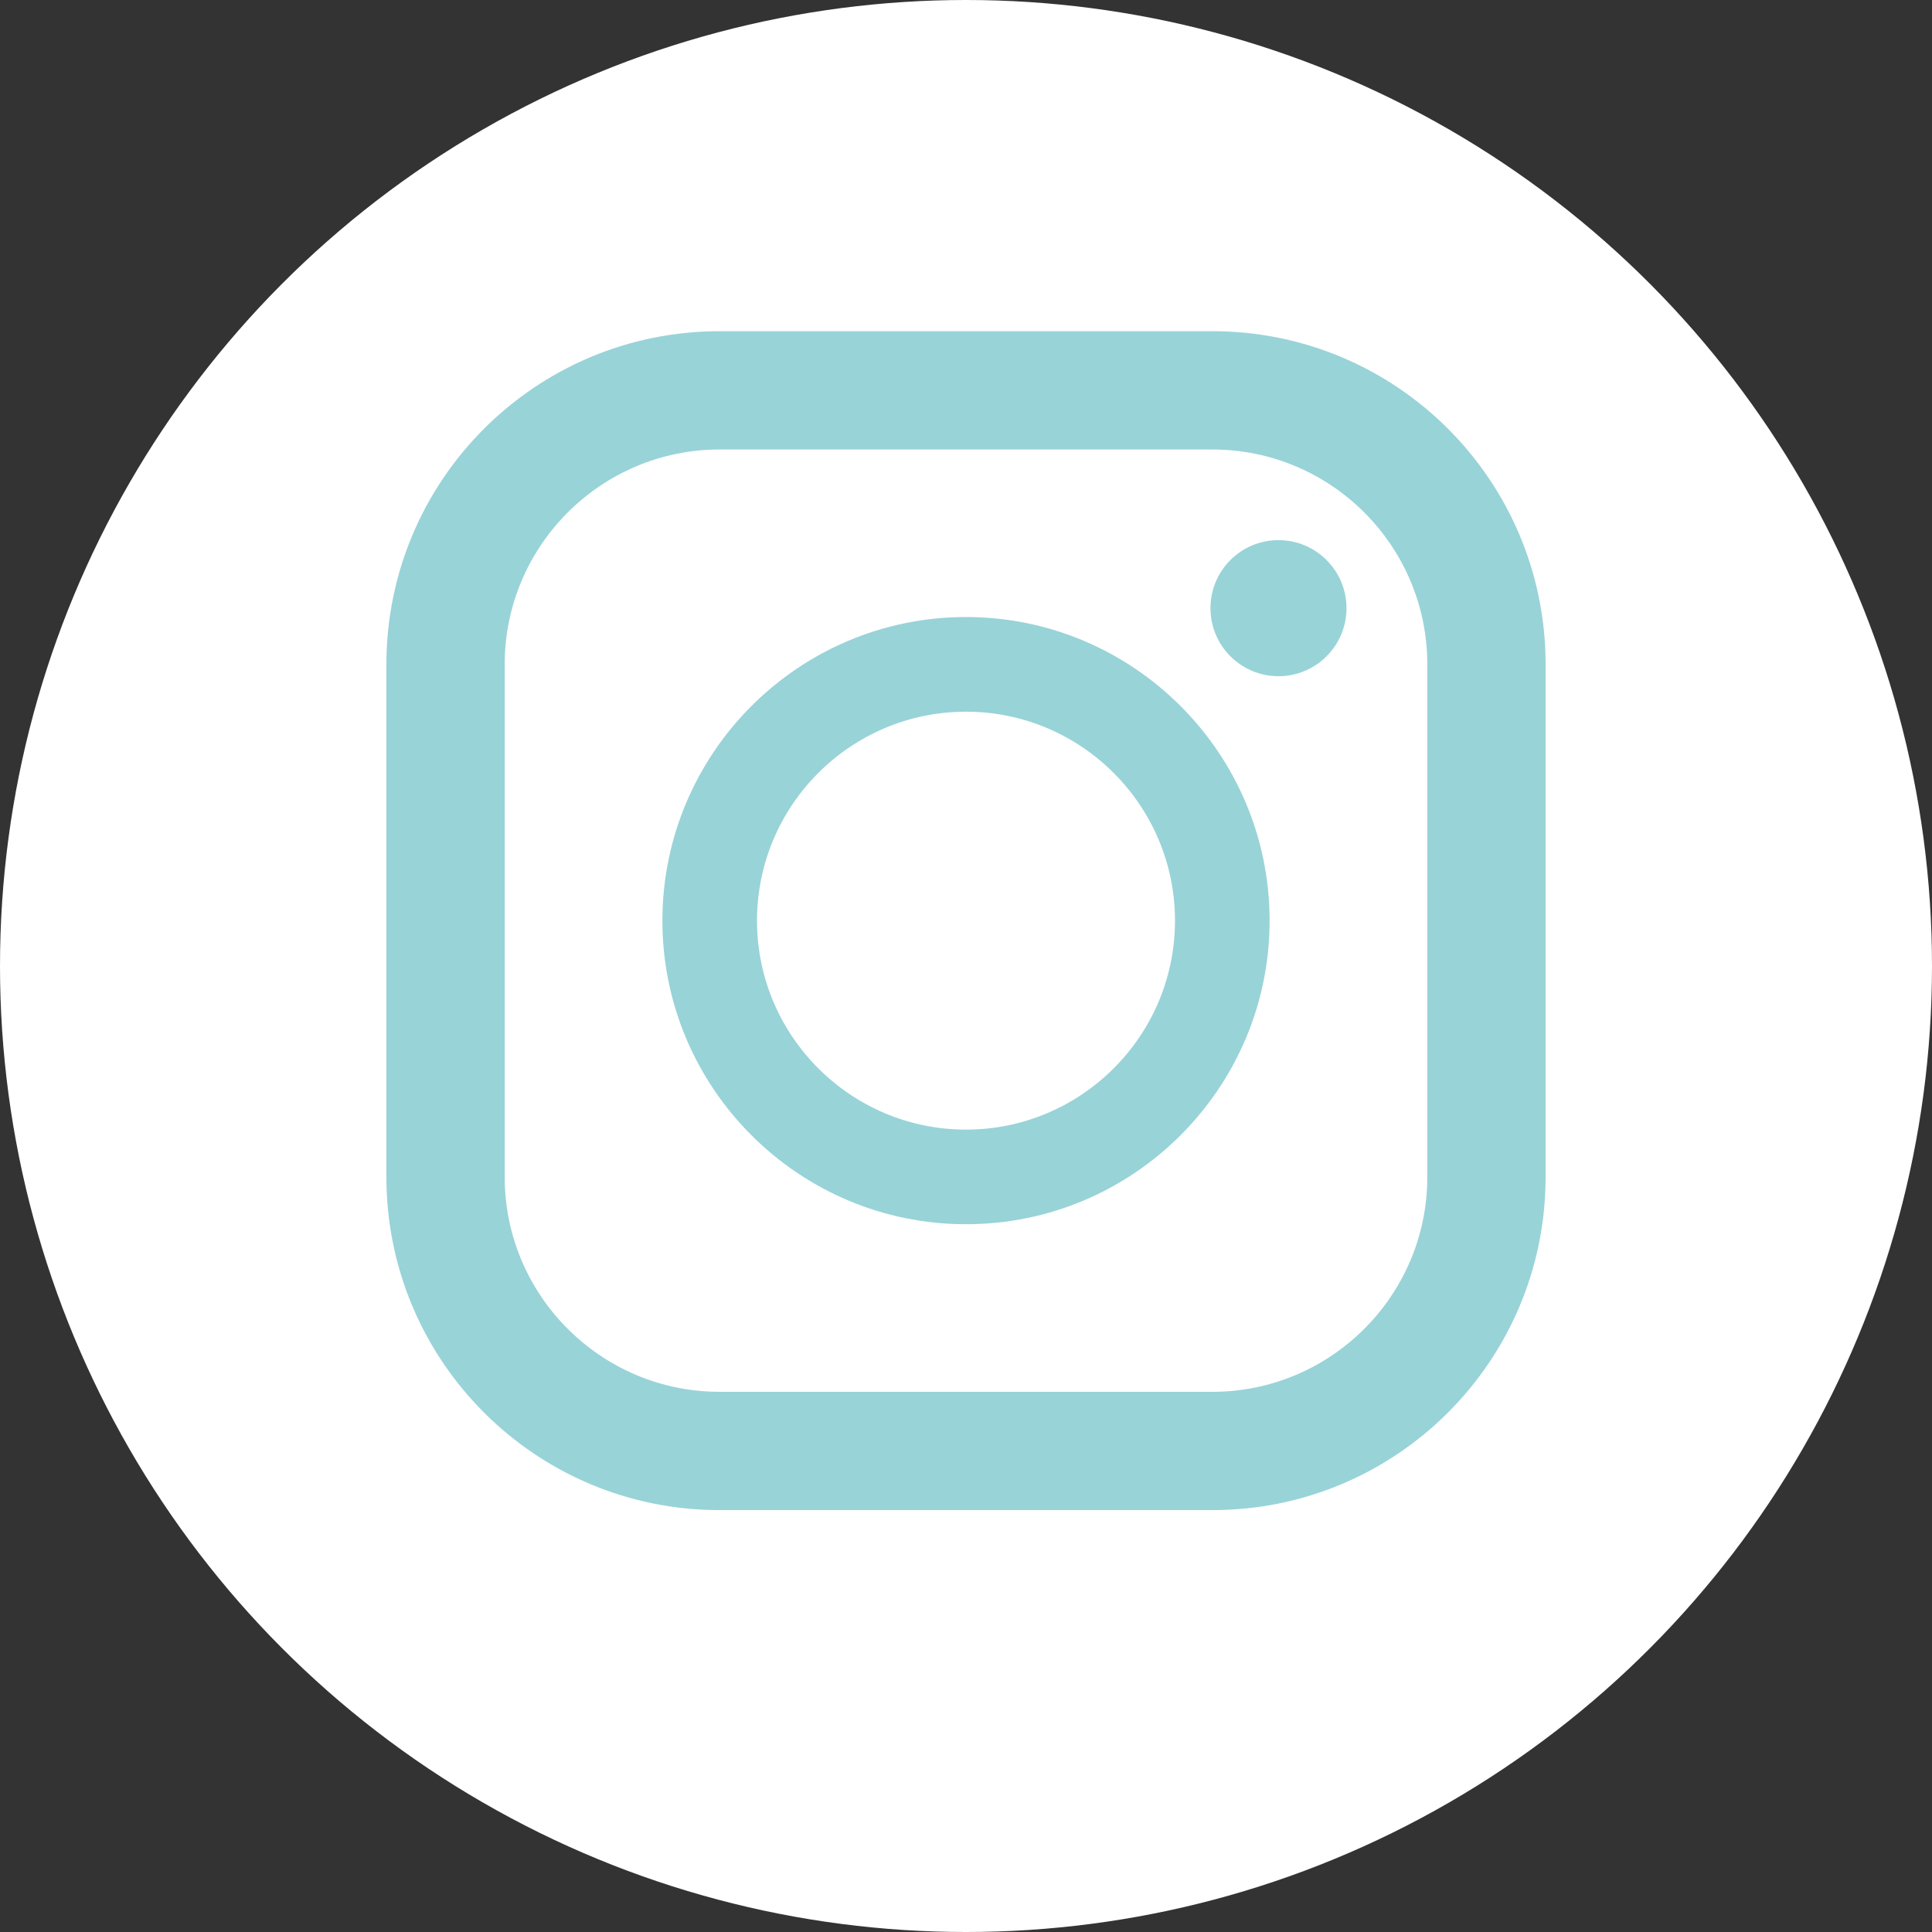
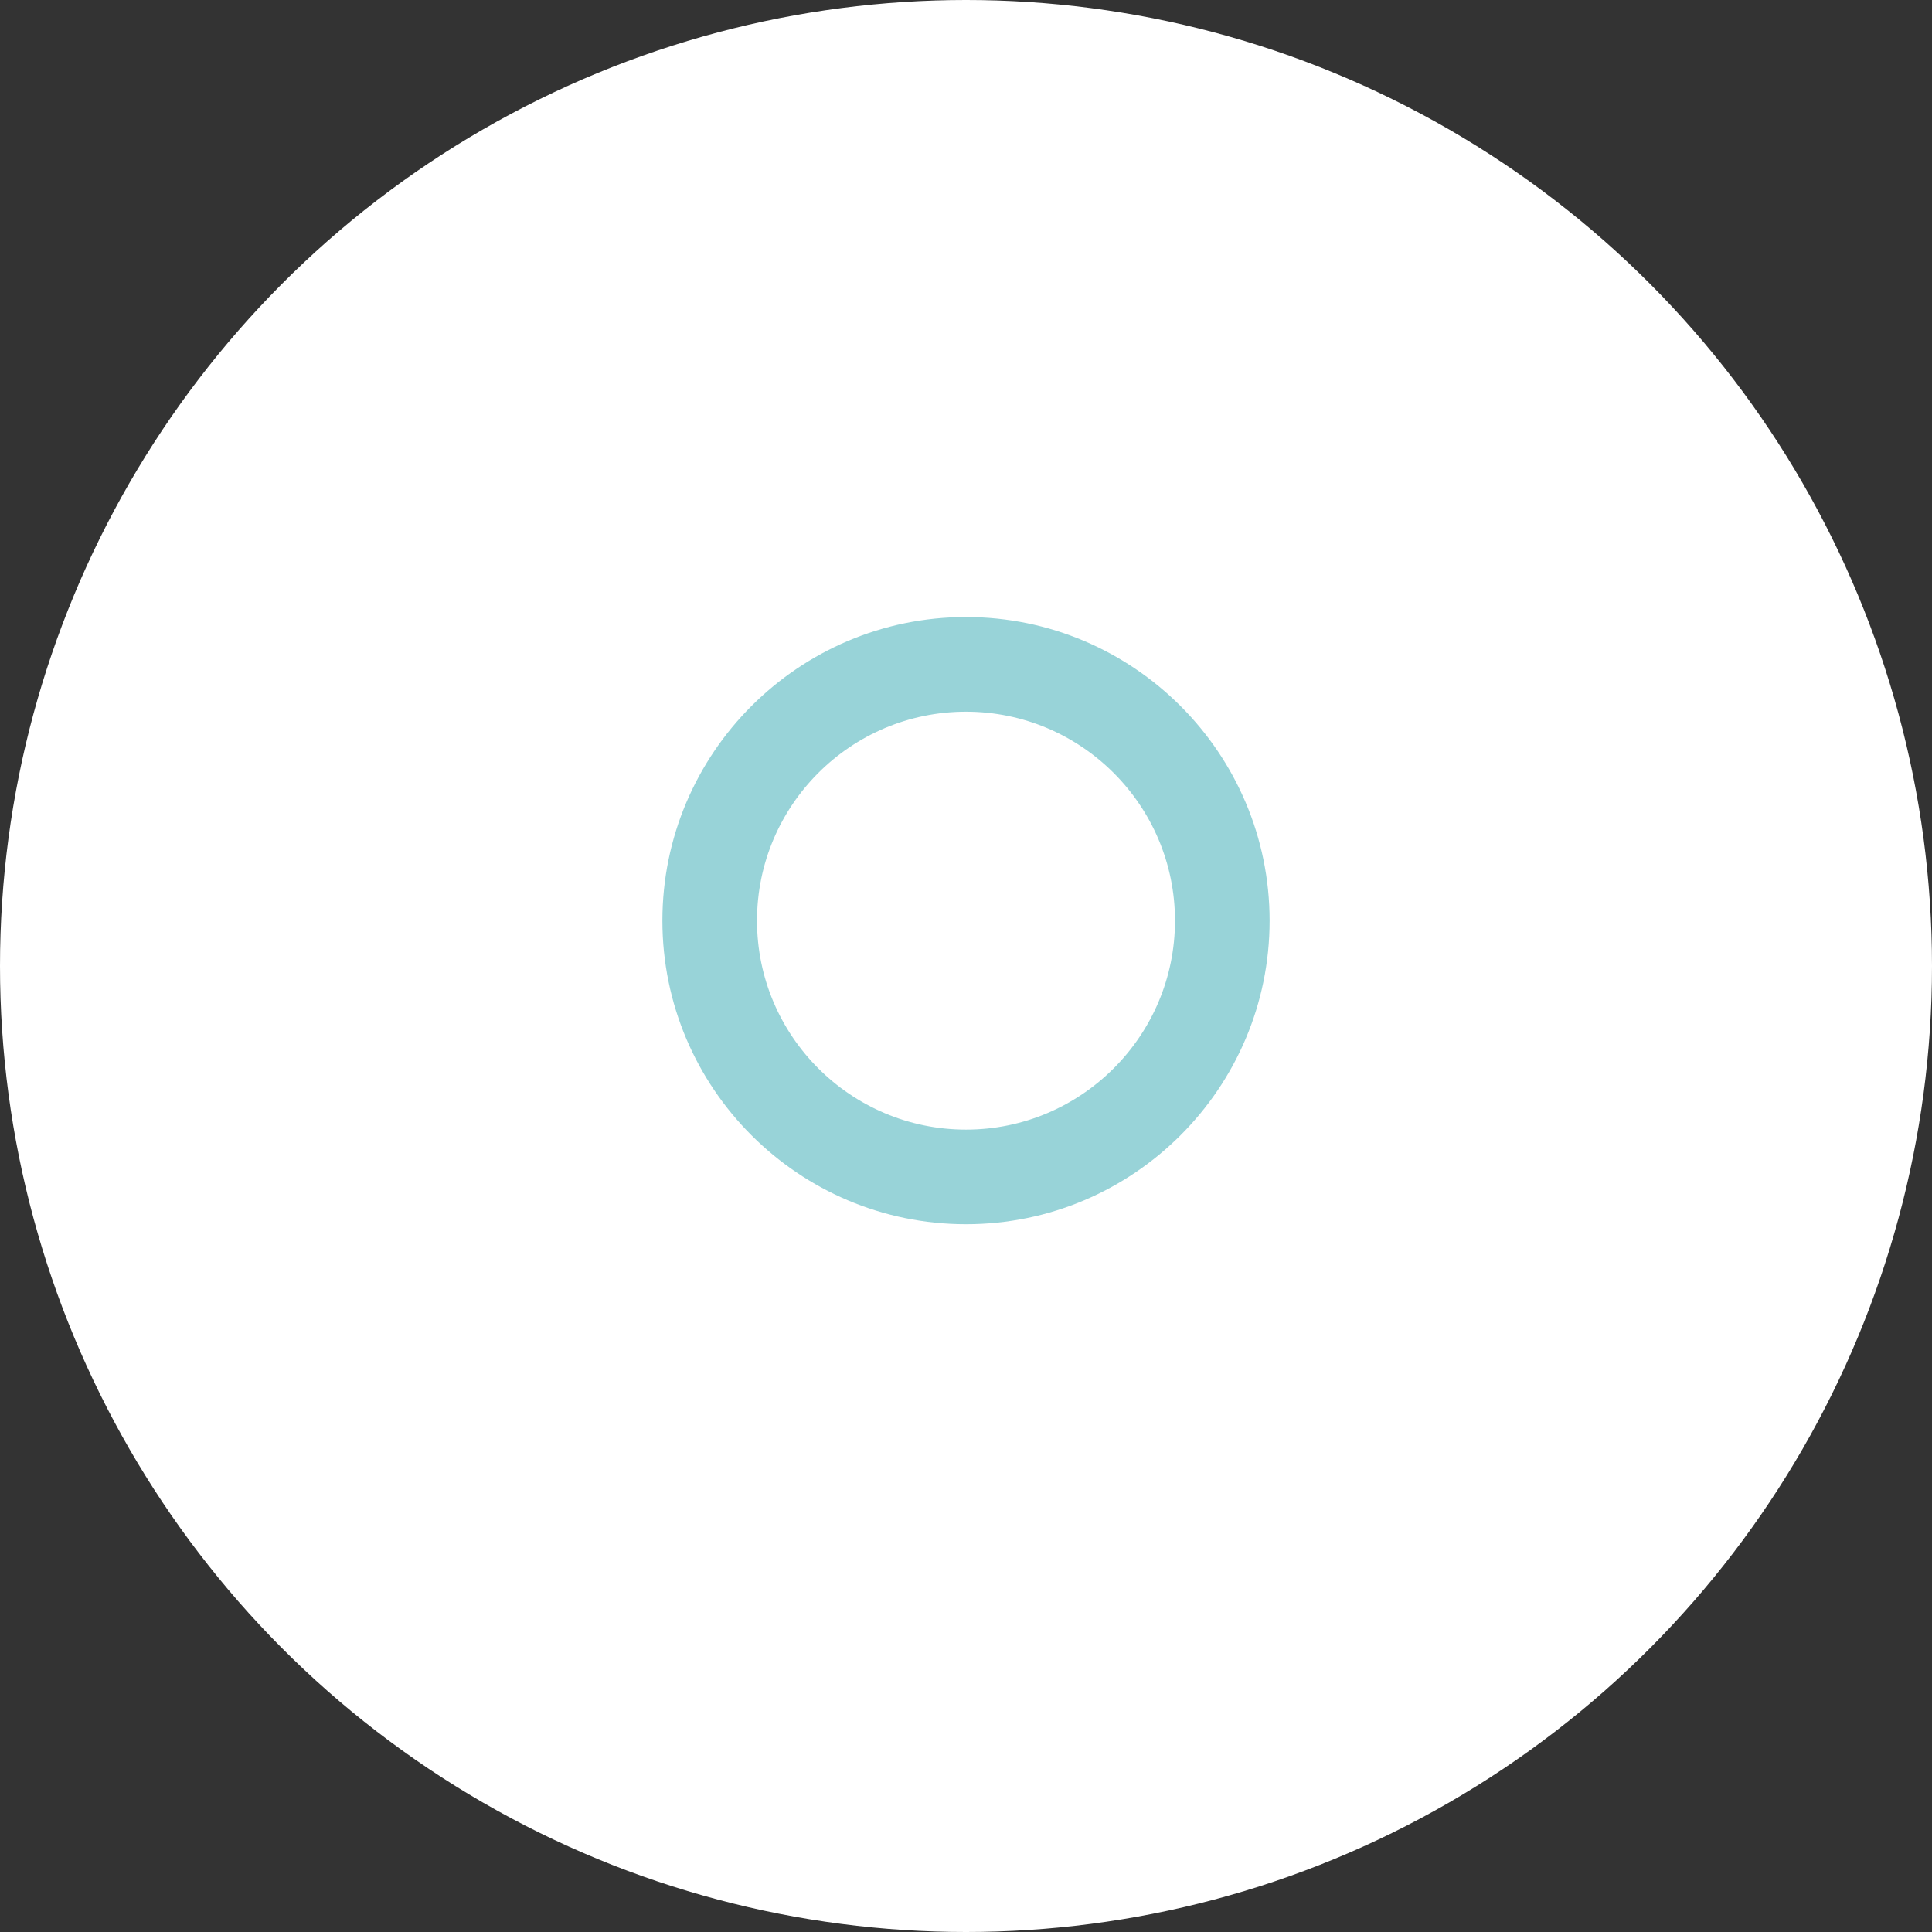
<svg xmlns="http://www.w3.org/2000/svg" width="35" height="35" viewBox="0 0 35 35" fill="none">
  <rect x="0" y="0" width="35" height="35" fill="#333333" stroke="none" />
  <circle cx="17.5" cy="17.5" r="17.5" fill="white" />
-   <path d="M21.964 6H13.036C9.702 6 7 8.702 7 12.036V21.322C7 24.655 9.702 27.357 13.036 27.357H21.964C25.298 27.357 28 24.655 28 21.322V12.036C28 8.702 25.298 6 21.964 6ZM9.143 12.036C9.143 9.889 10.889 8.143 13.036 8.143H21.964C24.111 8.143 25.857 9.889 25.857 12.036V21.322C25.857 23.468 24.111 25.214 21.964 25.214H13.036C10.889 25.214 9.143 23.468 9.143 21.322V12.036Z" fill="#98D3D8" />
  <path d="M17.5 22.178C20.533 22.178 23 19.711 23 16.679C23 13.646 20.533 11.178 17.5 11.178C14.467 11.178 12 13.646 12 16.679C12 19.711 14.467 22.178 17.5 22.178ZM17.5 12.893C19.587 12.893 21.286 14.591 21.286 16.679C21.286 18.766 19.587 20.464 17.5 20.464C15.412 20.464 13.714 18.766 13.714 16.679C13.714 14.591 15.412 12.893 17.5 12.893Z" fill="#98D3D8" />
-   <path d="M23.161 12.25C23.841 12.25 24.393 11.698 24.393 11.018C24.393 10.337 23.841 9.785 23.161 9.785C22.48 9.785 21.929 10.337 21.929 11.018C21.929 11.698 22.48 12.25 23.161 12.25Z" fill="#98D3D8" />
</svg>